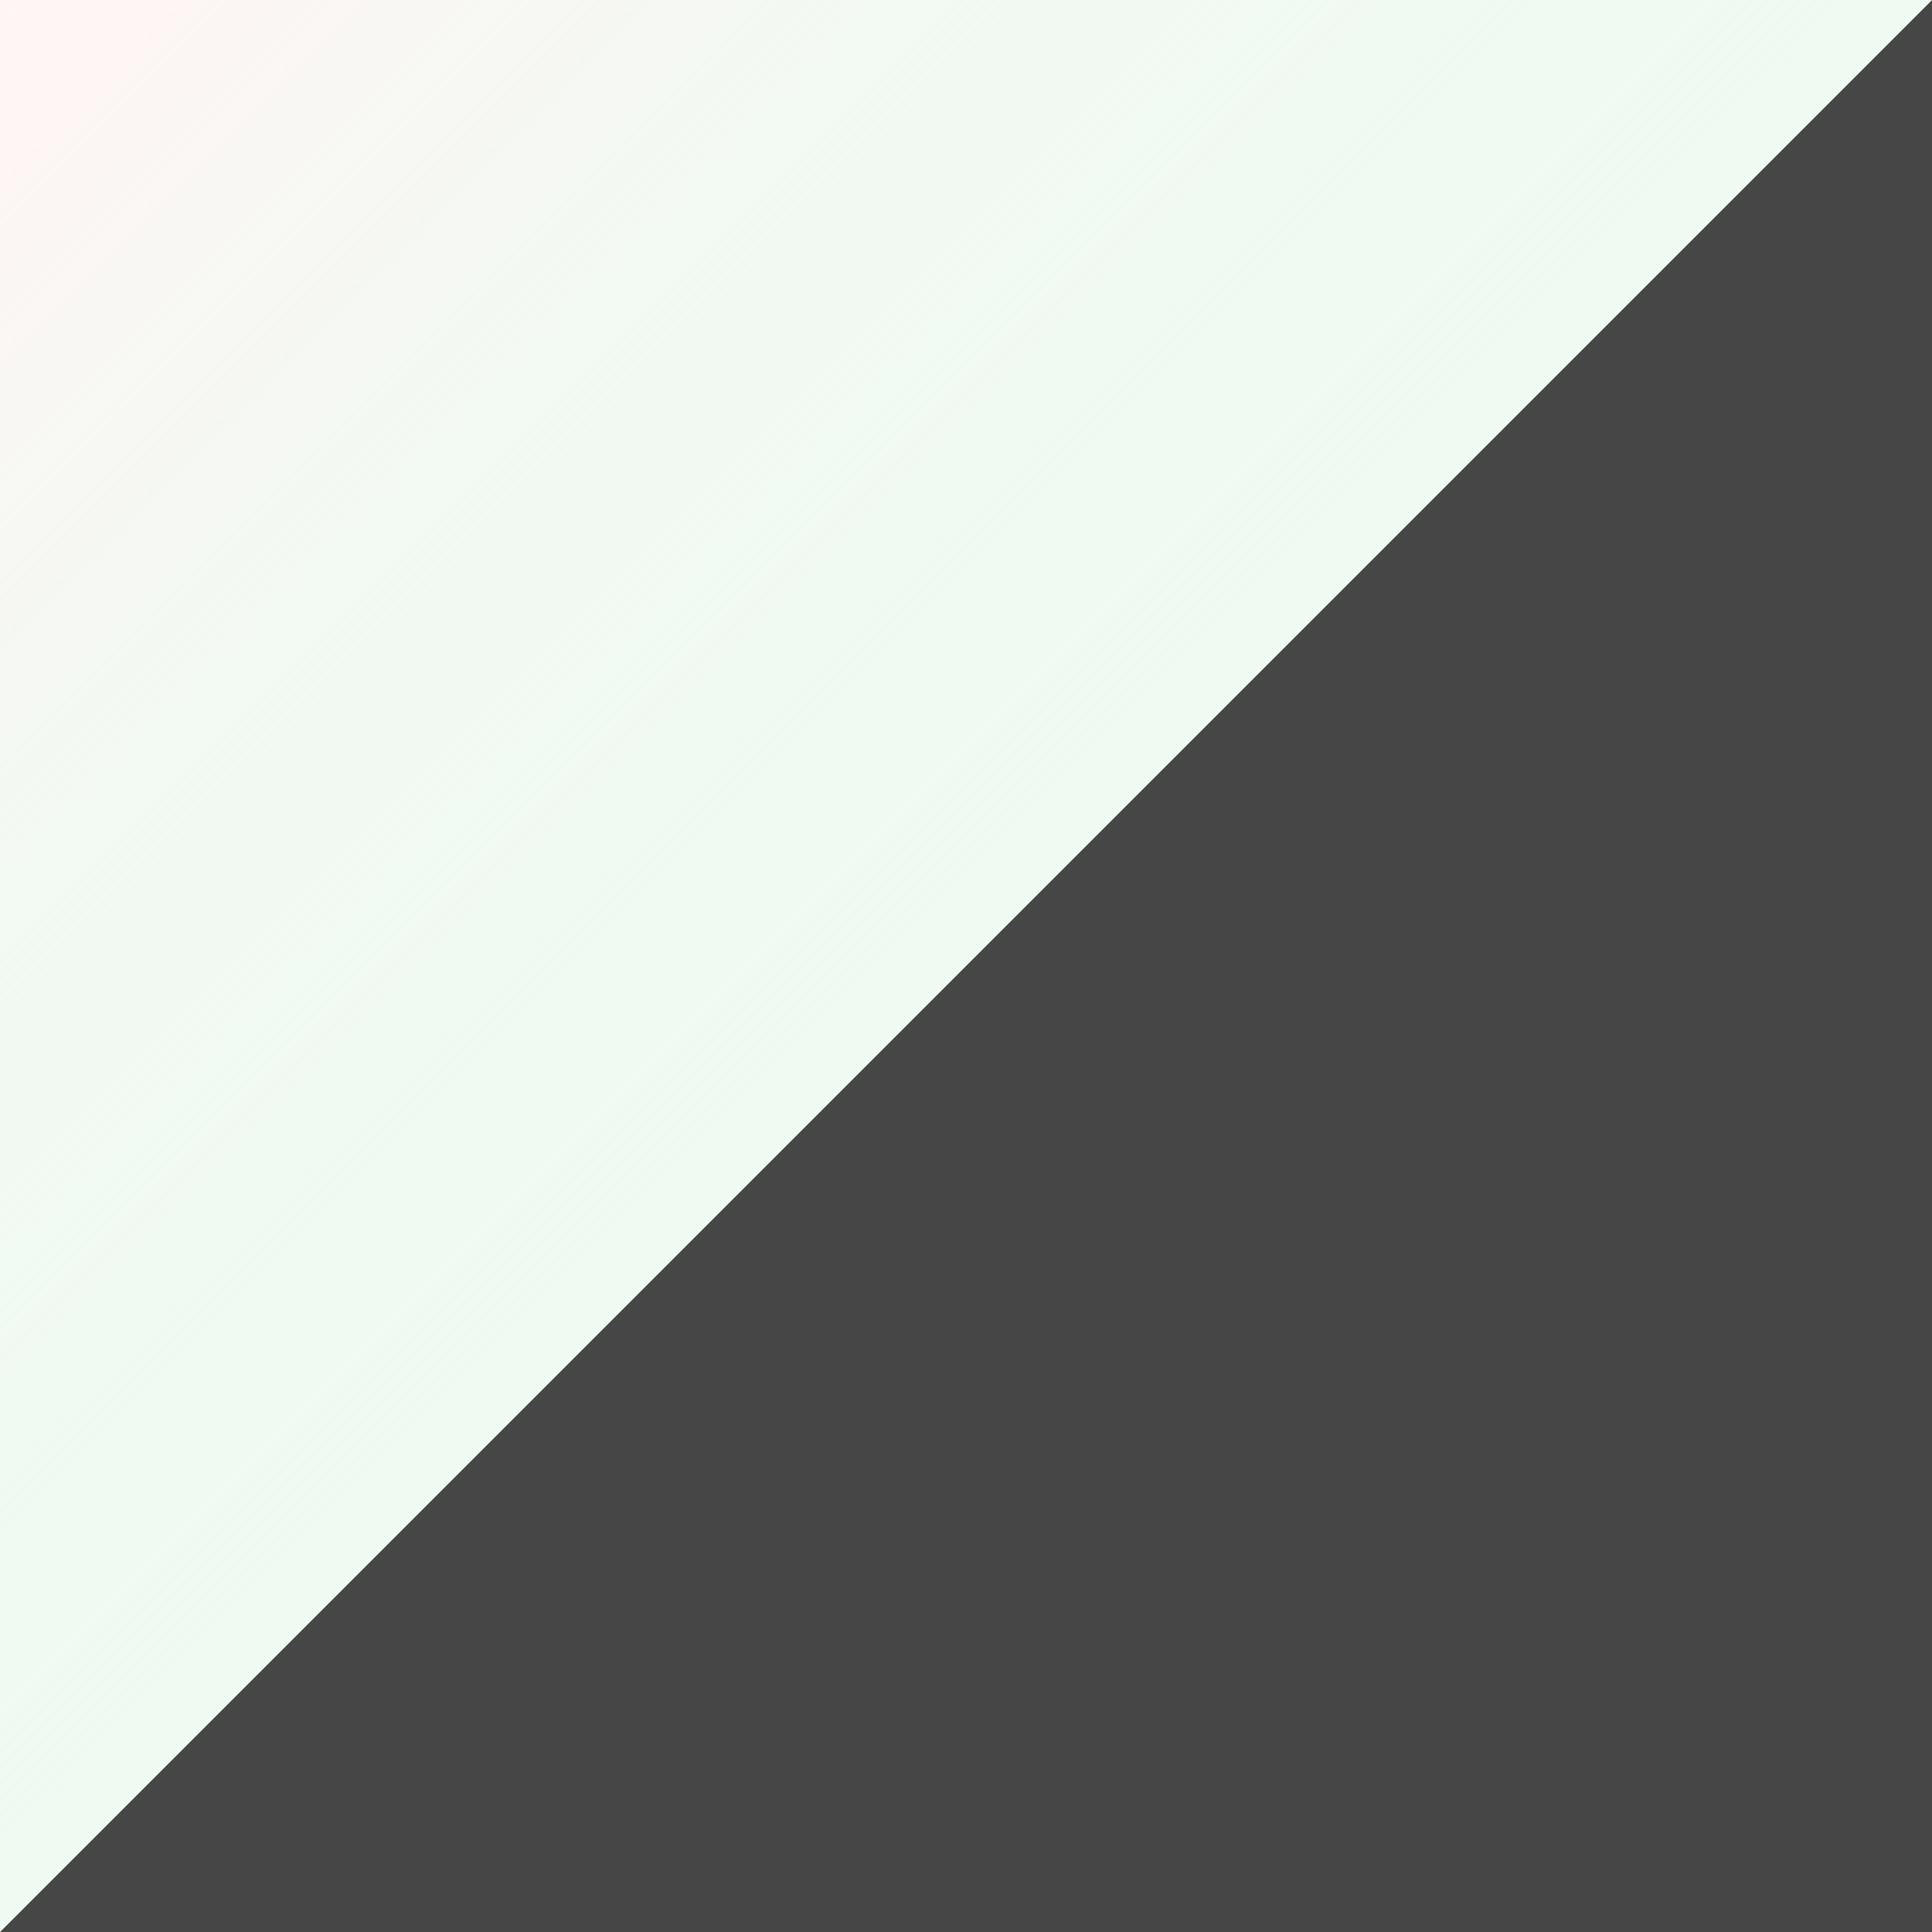
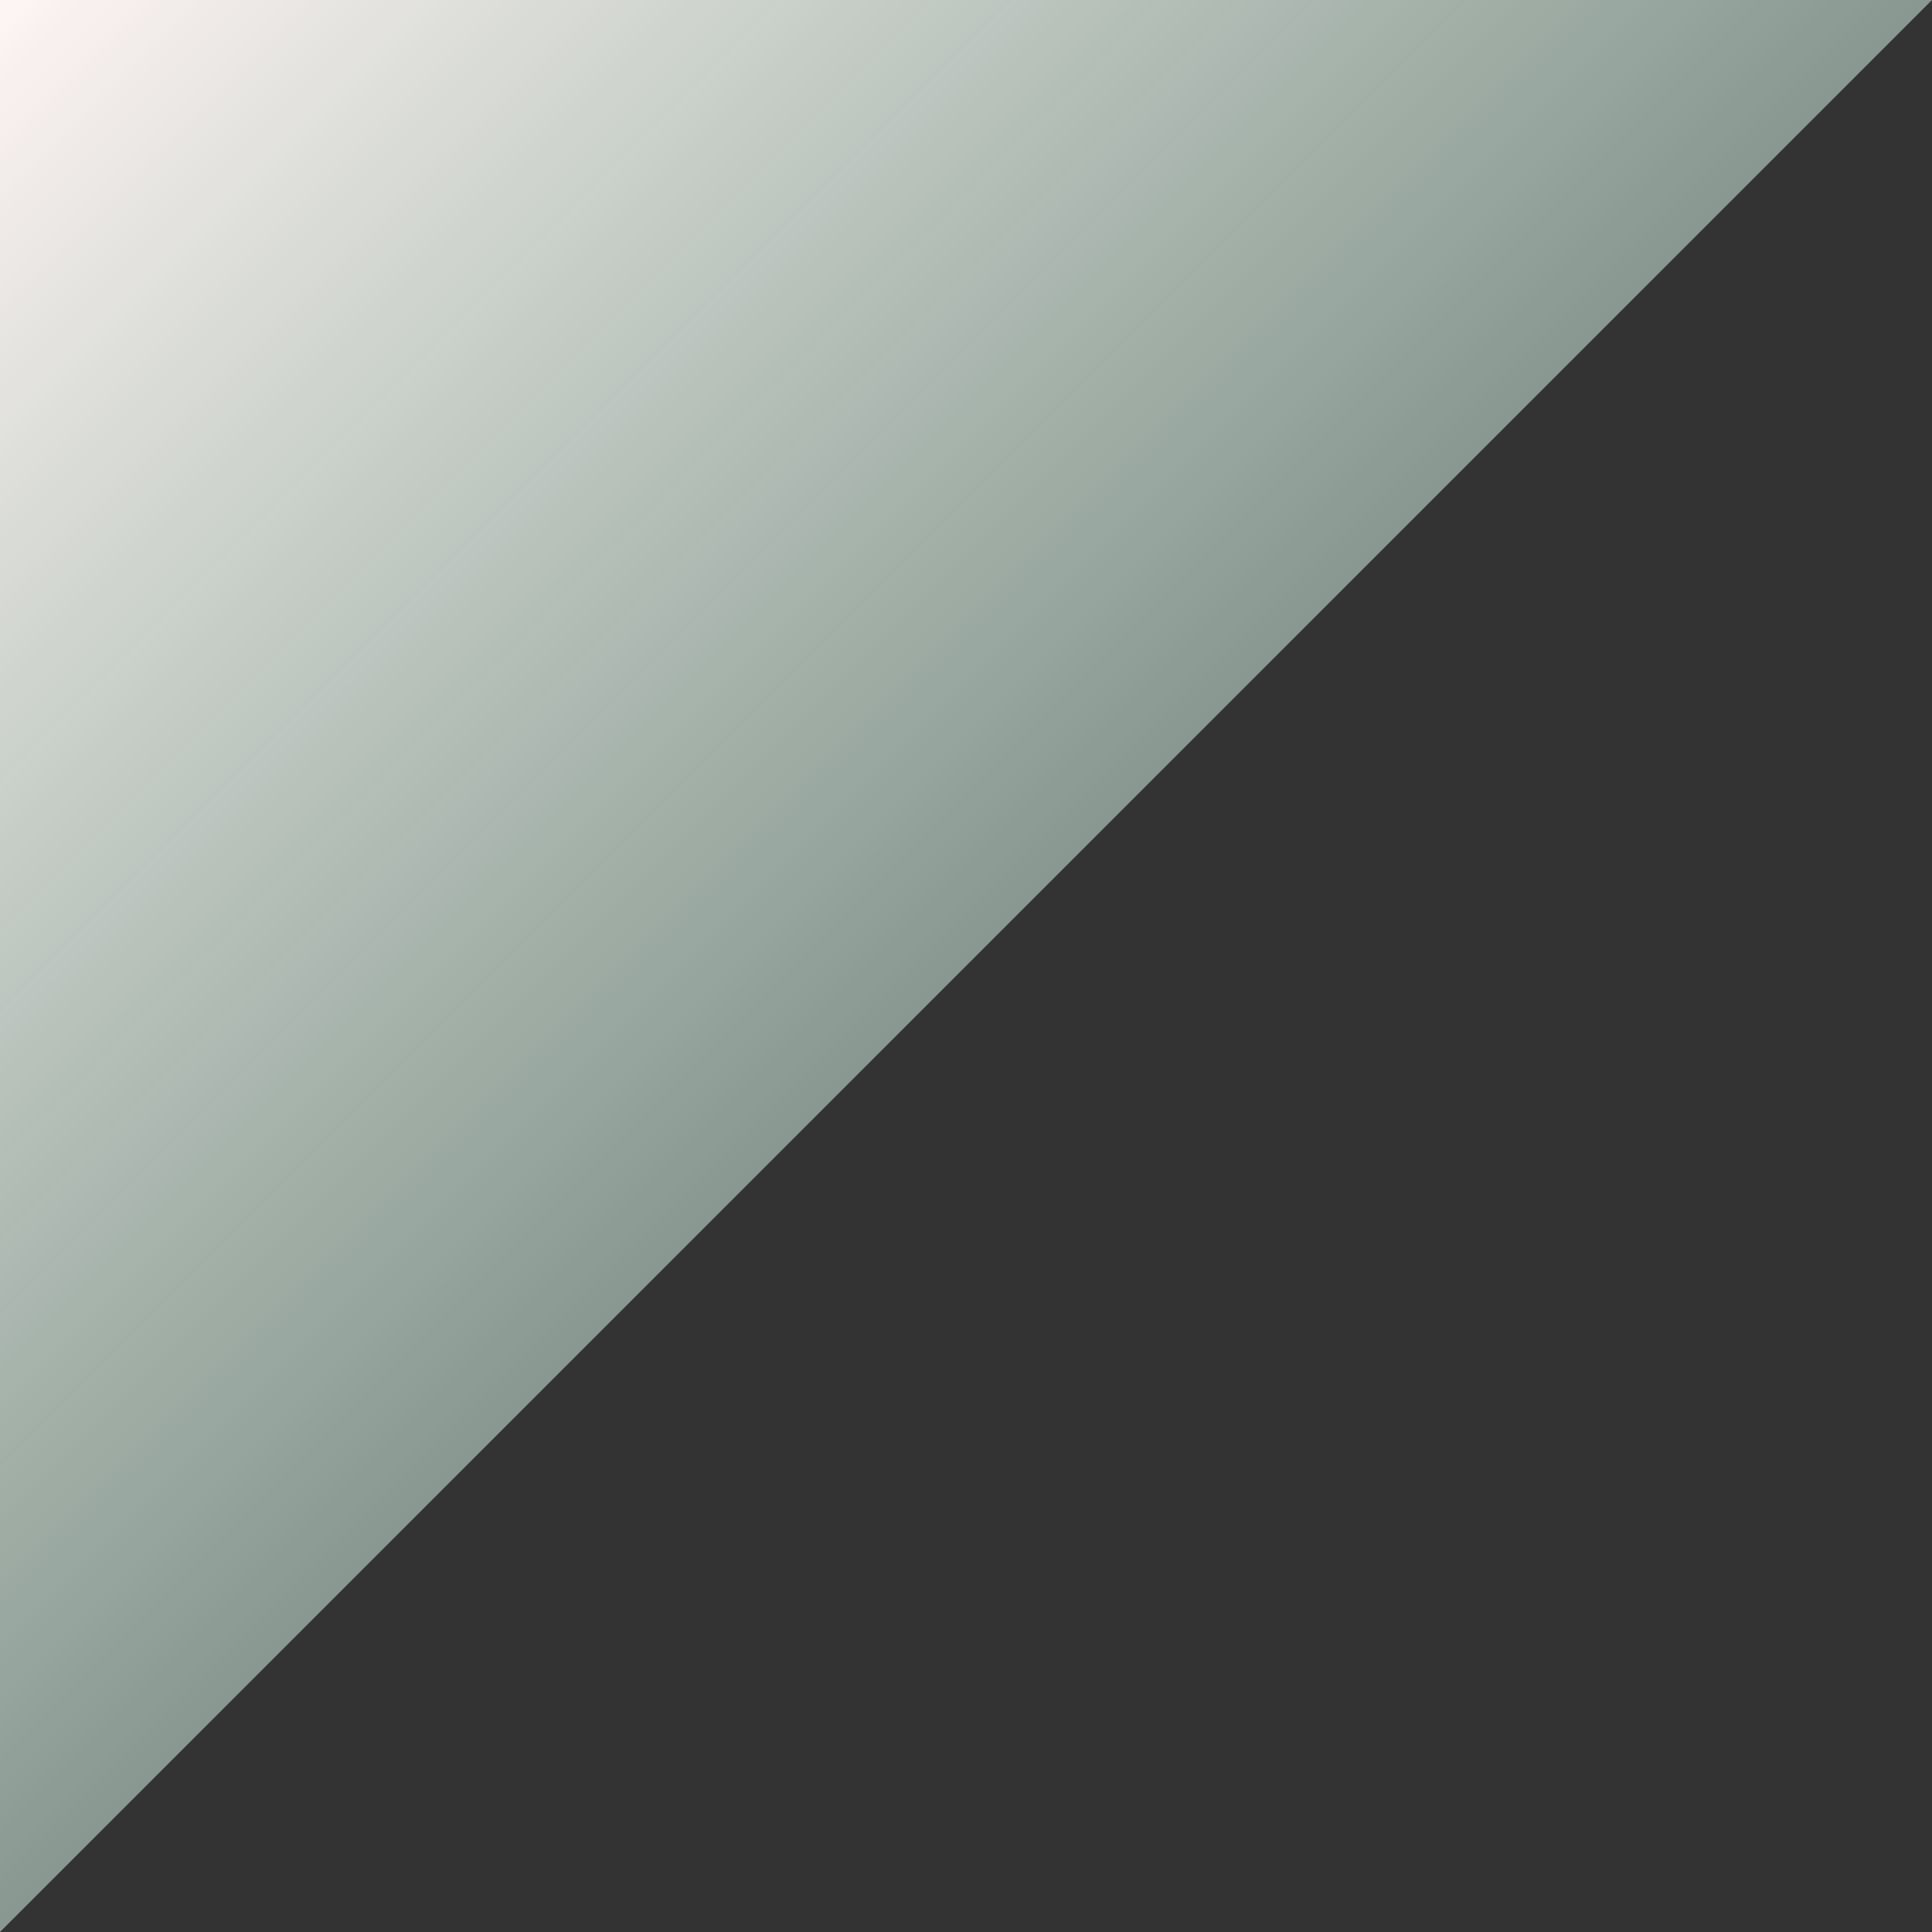
<svg xmlns="http://www.w3.org/2000/svg" version="1.1" id="Calque_1" x="0px" y="0px" width="256px" height="256px" viewBox="0 0 256 256" enable-background="new 0 0 256 256" xml:space="preserve">
  <rect x="0" y="0" width="256" height="256" fill="#333333" stroke="none" />
  <g>
-     <polygon opacity="0.1" fill="#FFF5F5" enable-background="new    " points="0,256 256,256 256,0.001  " />
-     <polygon fill="#FFF5F5" points="256,0 0,0 0,256  " />
    <linearGradient id="SVGID_1_" gradientUnits="userSpaceOnUse" x1="256.856" y1="256.856" x2="128.571" y2="128.571" gradientTransform="matrix(-1 0 0 -1 256 256)">
      <stop offset="0" style="stop-color:#FFF5F5" />
      <stop offset="1" style="stop-color:#DFFFEF;stop-opacity:0.5" />
    </linearGradient>
    <polygon fill="url(#SVGID_1_)" points="256,0 0,0 0,256  " />
  </g>
</svg>